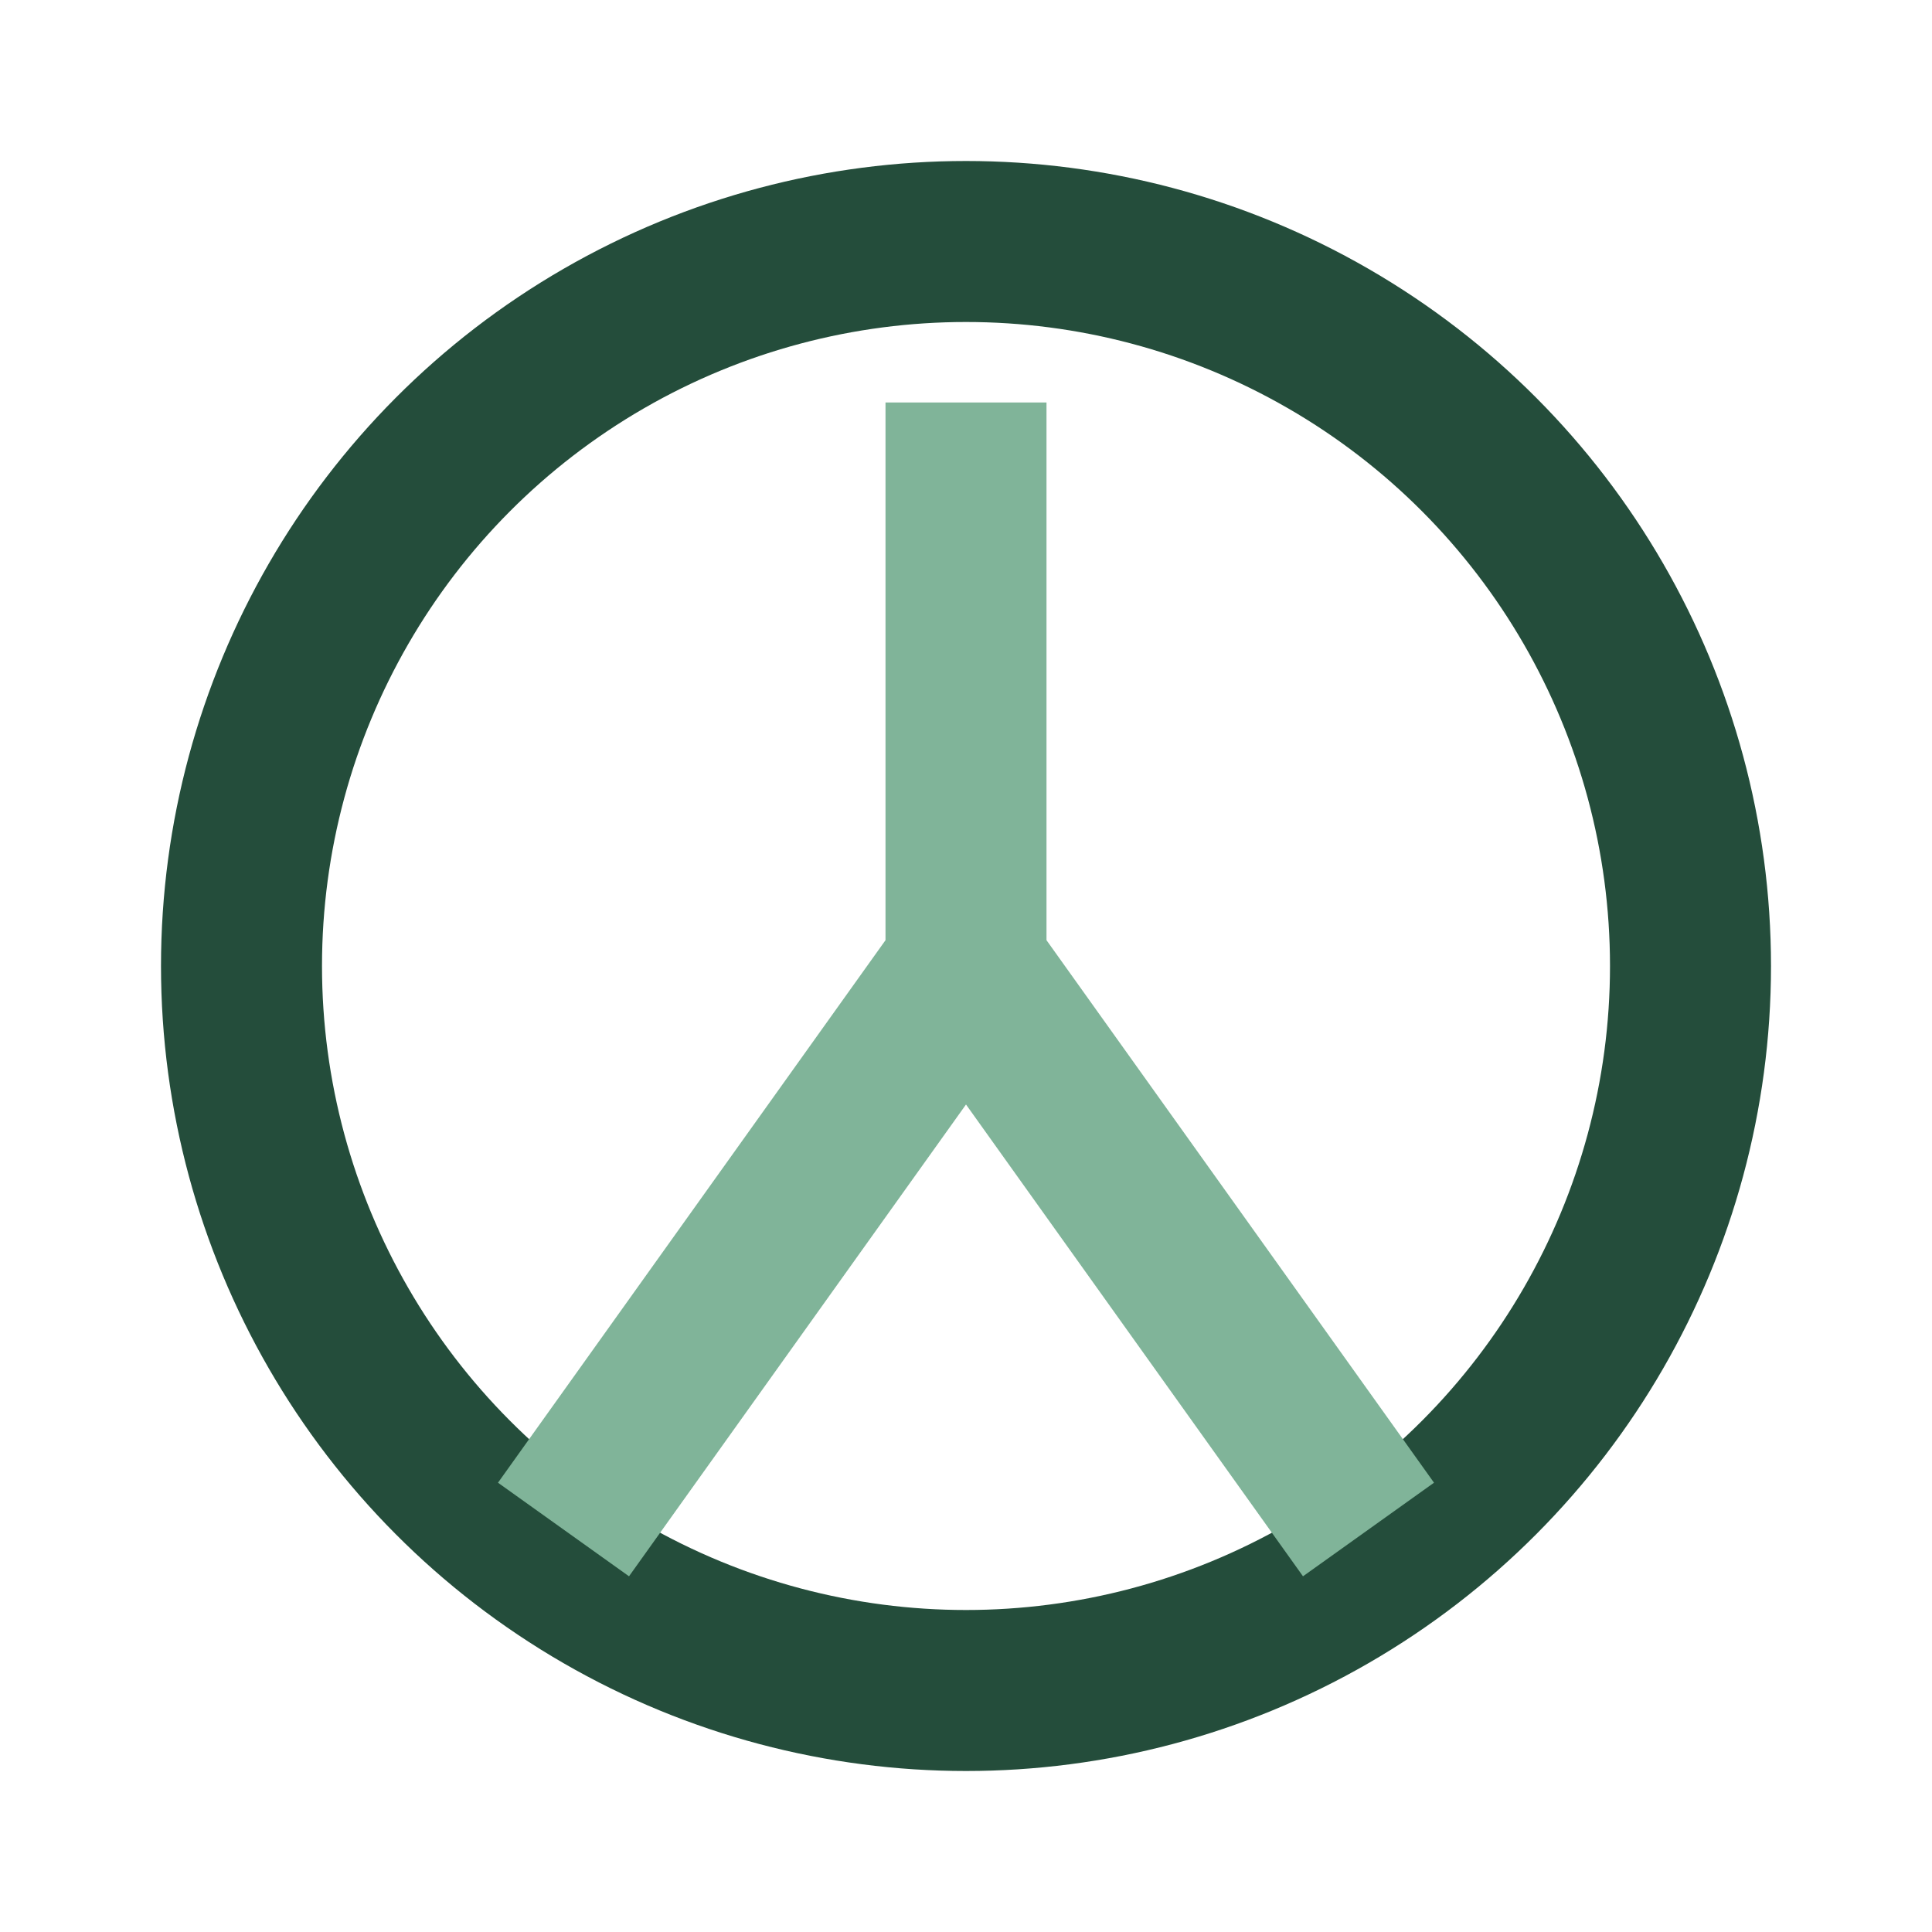
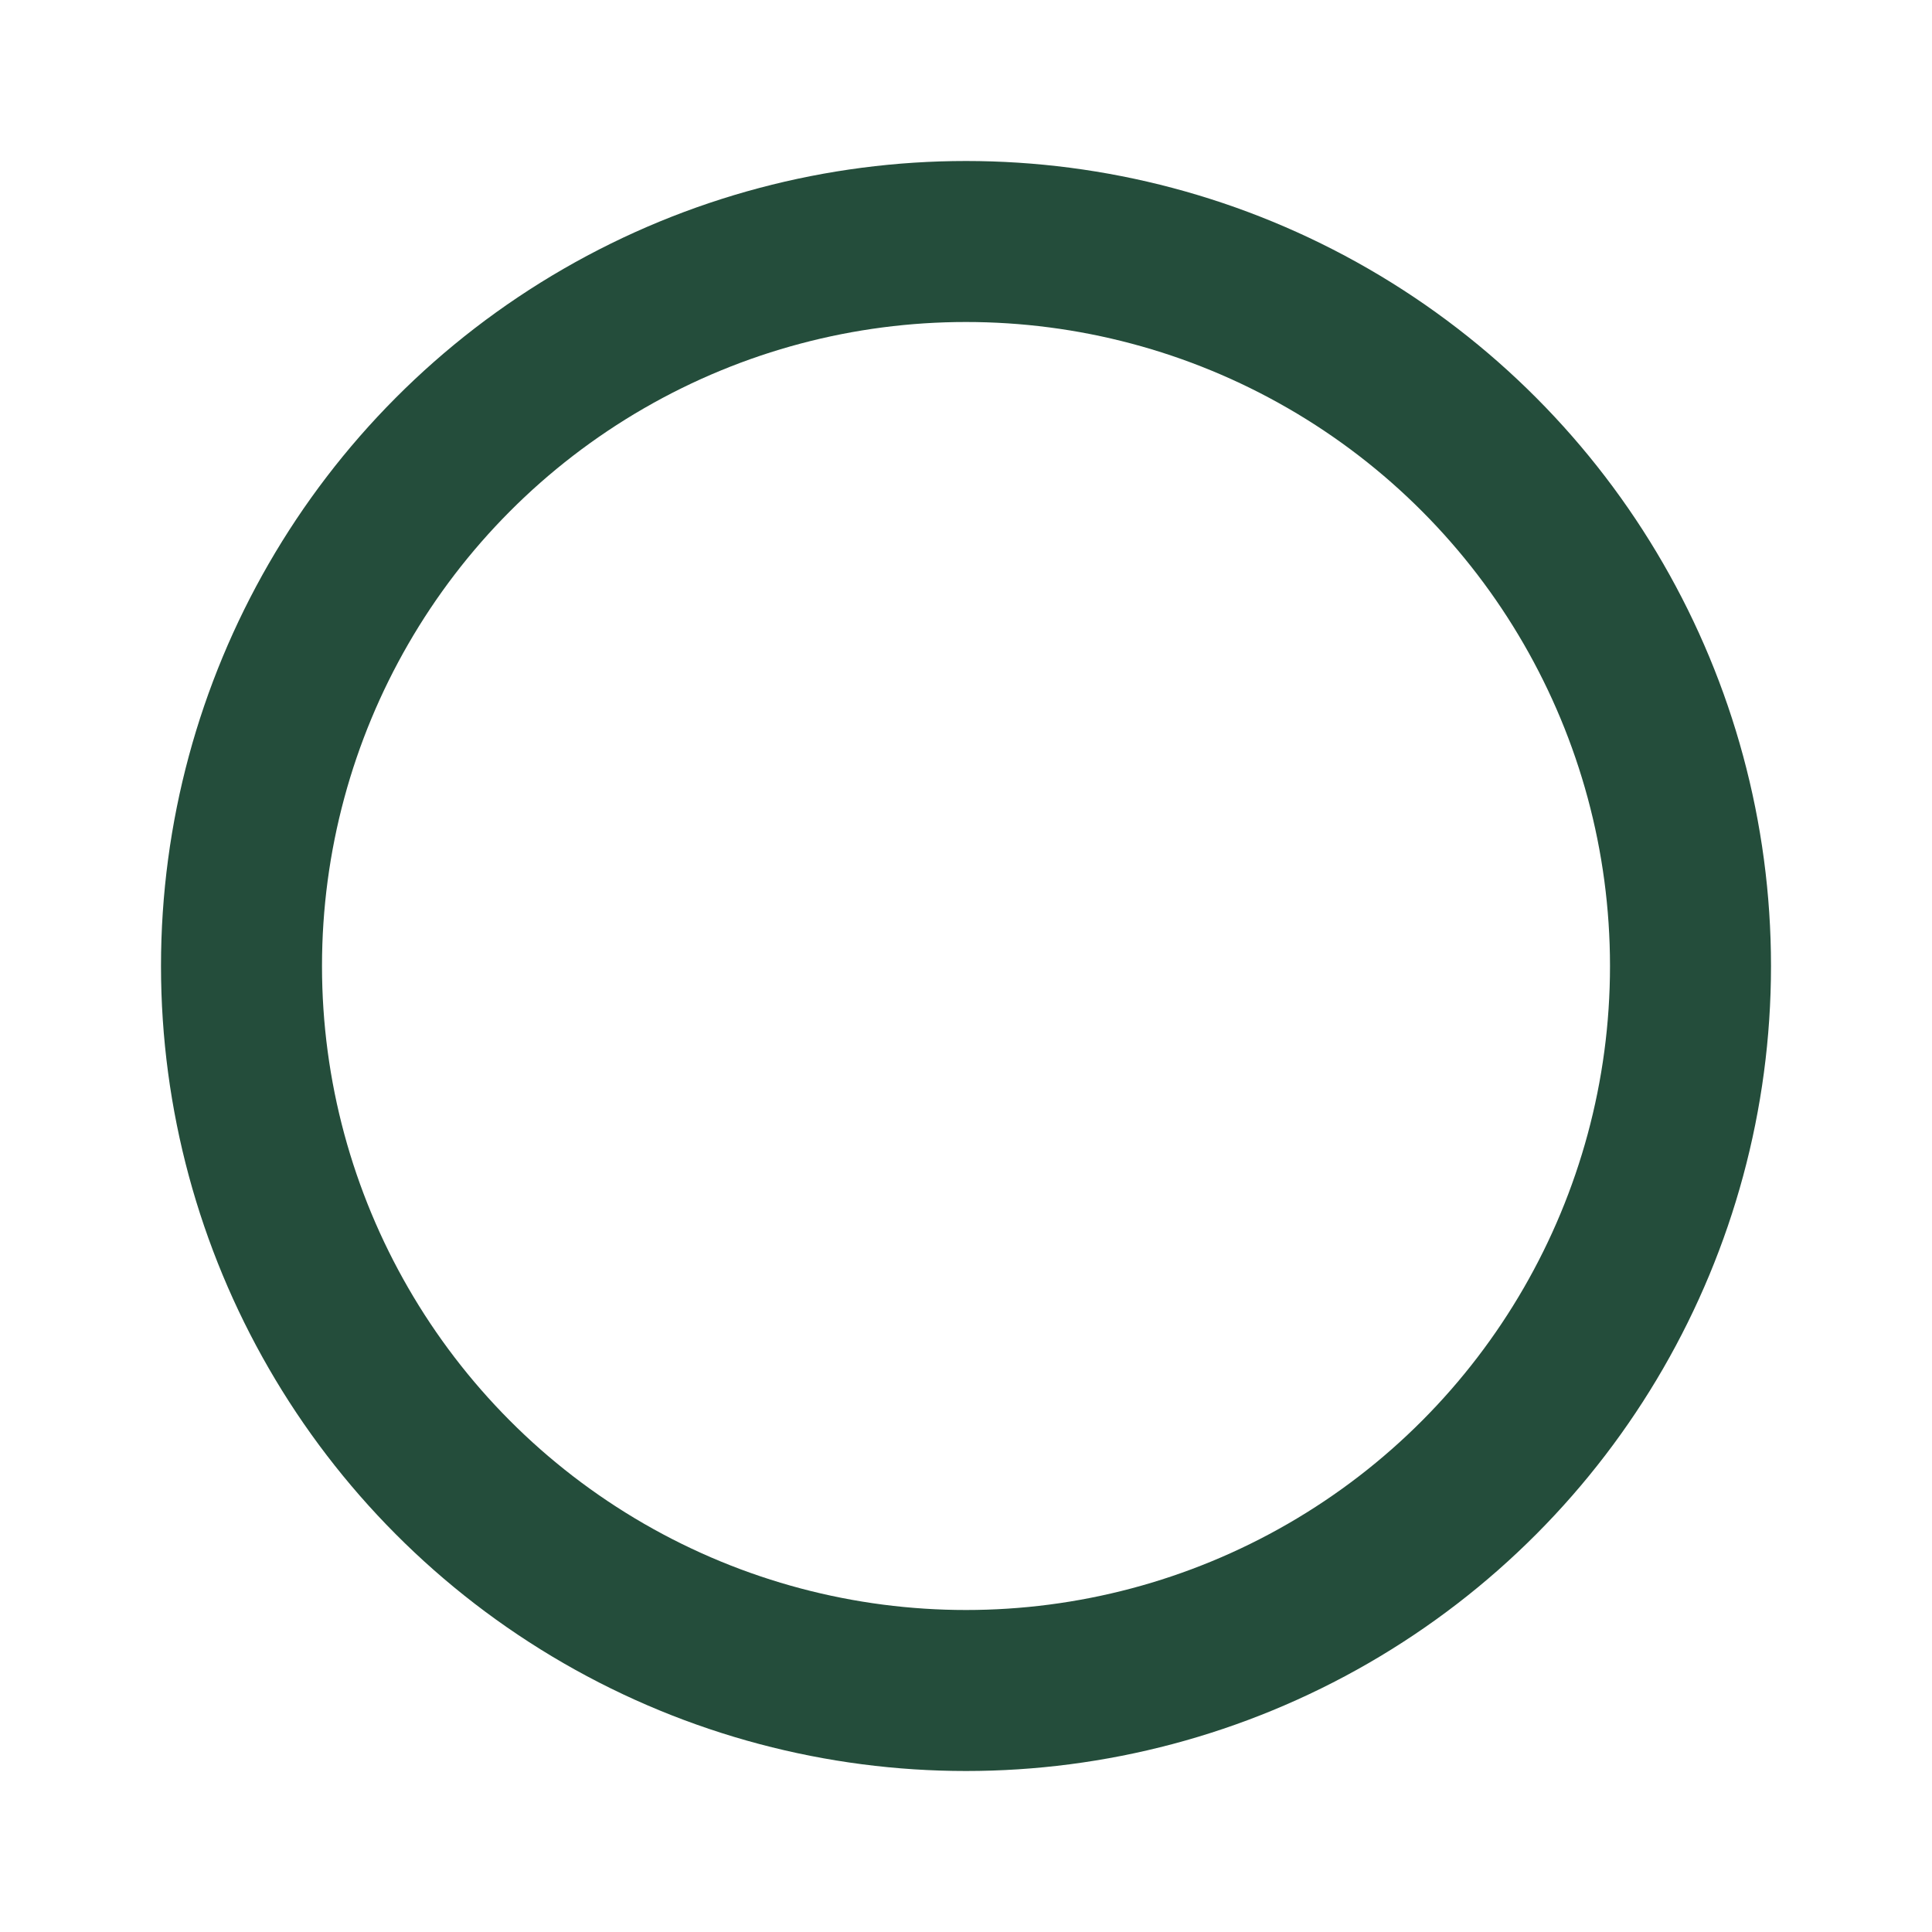
<svg xmlns="http://www.w3.org/2000/svg" width="24" height="24" viewBox="0 0 24 24">
  <circle cx="12" cy="12" r="9" fill="none" stroke="#244D3B" stroke-width="2" />
-   <path d="M12 12V5M12 12l5 7M12 12l-5 7" stroke="#80B499" stroke-width="2" fill="none" />
</svg>